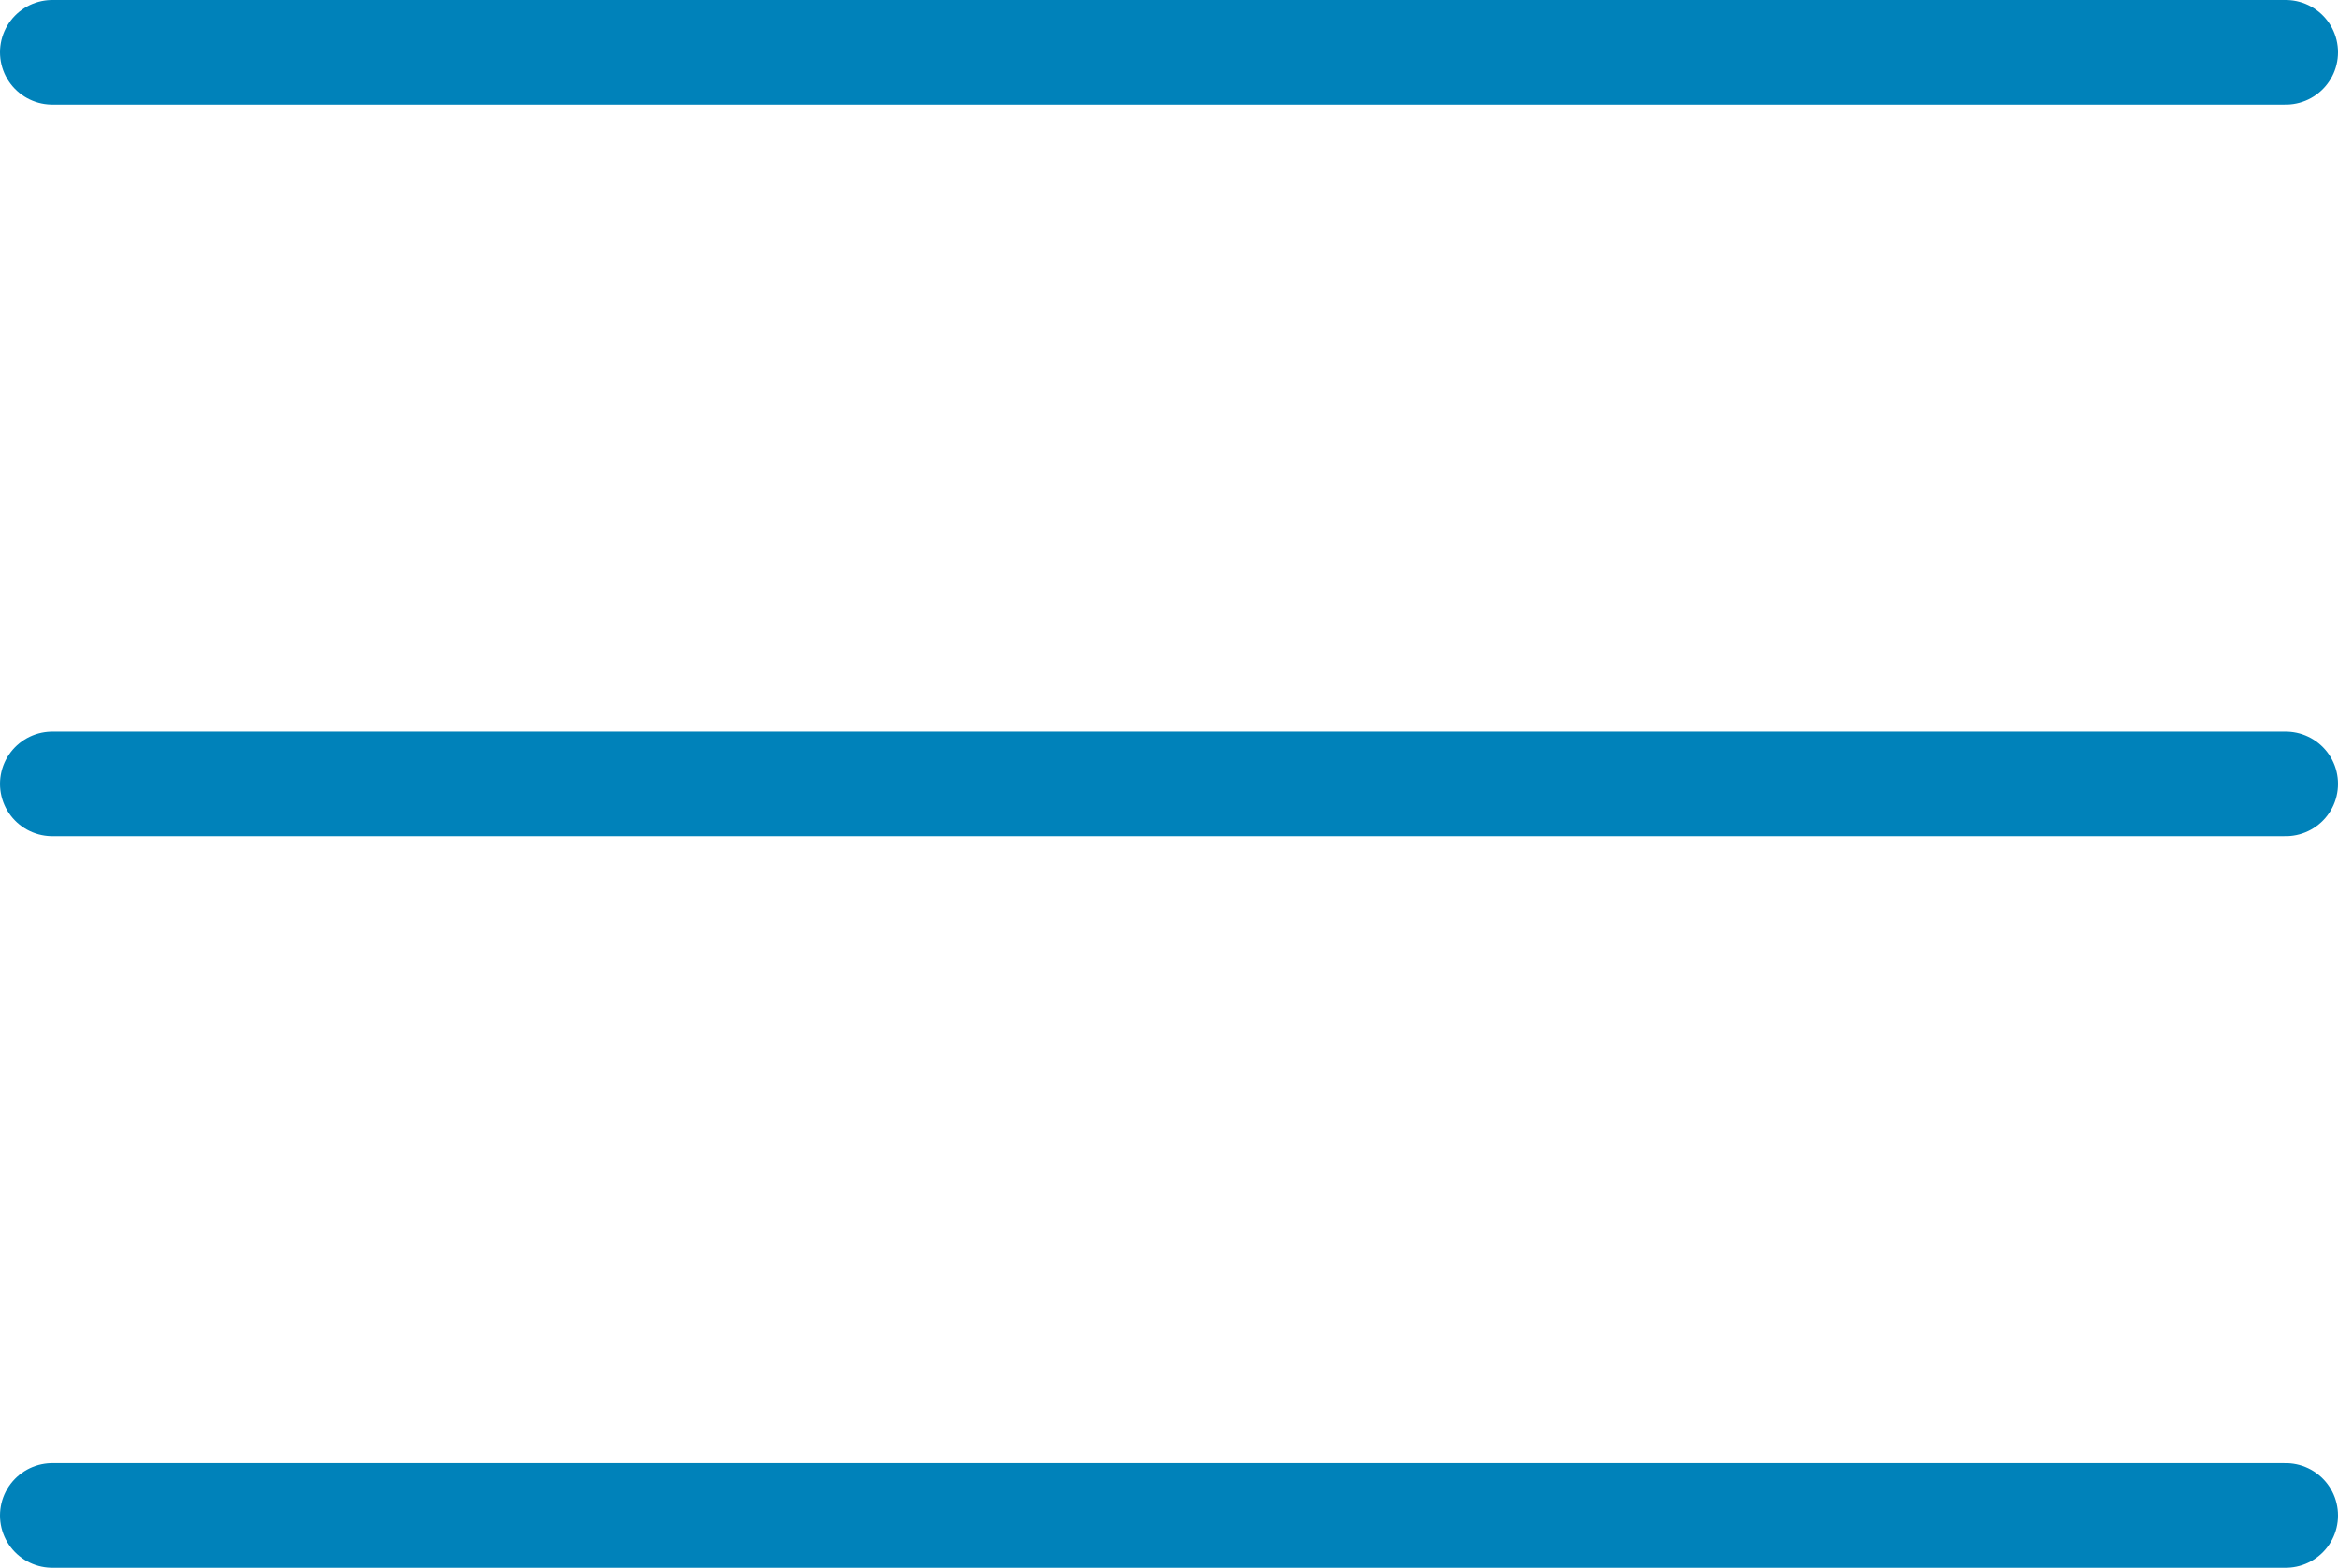
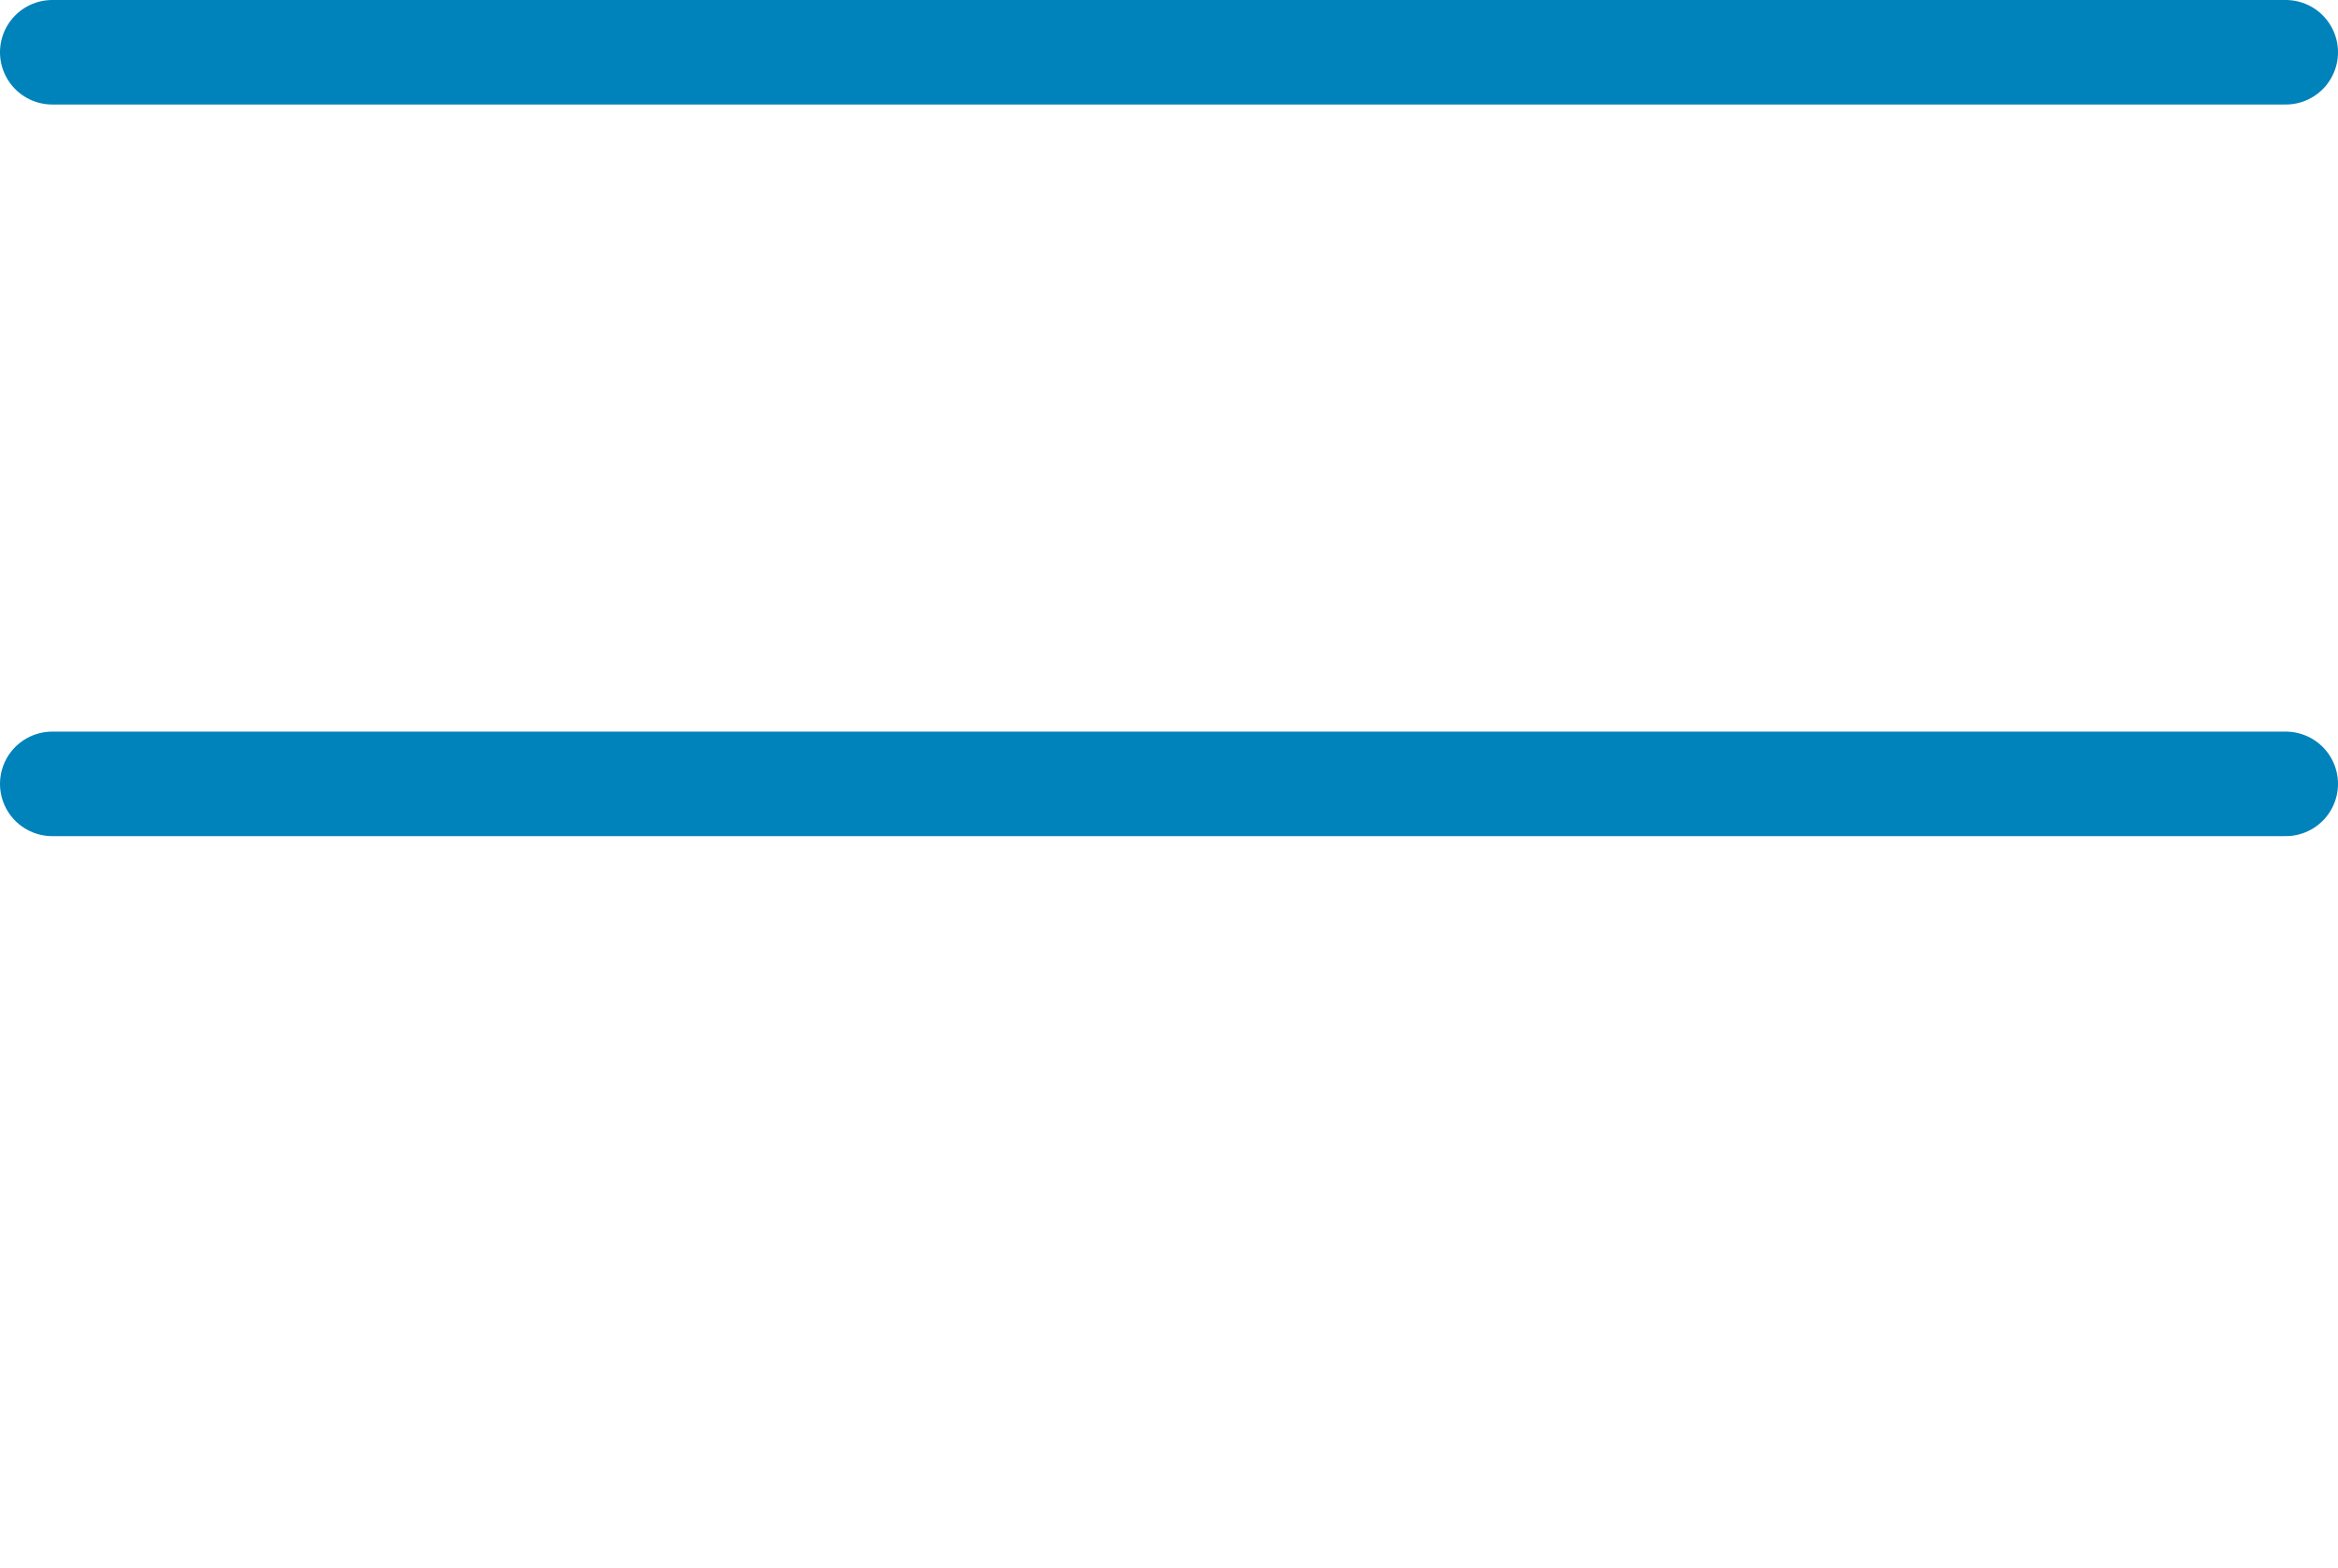
<svg xmlns="http://www.w3.org/2000/svg" viewBox="0 0 22.365 15">
  <g id="component_19_1" data-name="component 19 – 1" transform="translate(0.5 0.5)">
    <path id="path_24027" data-name="path 24027" d="M-1274.631,300.786h21.365" transform="translate(1274.631 -300.786)" fill="none" stroke="#0082ba" stroke-linecap="round" stroke-width="1" />
    <path id="path_24027-2" data-name="path 24027" d="M-1274.631,300.786h21.365" transform="translate(1274.631 -293.786)" fill="none" stroke="#0082ba" stroke-linecap="round" stroke-width="1" />
-     <path id="path_24027-3" data-name="path 24027" d="M-1274.631,300.786h21.365" transform="translate(1274.631 -286.786)" fill="none" stroke="#0082ba" stroke-linecap="round" stroke-width="1" />
  </g>
</svg>